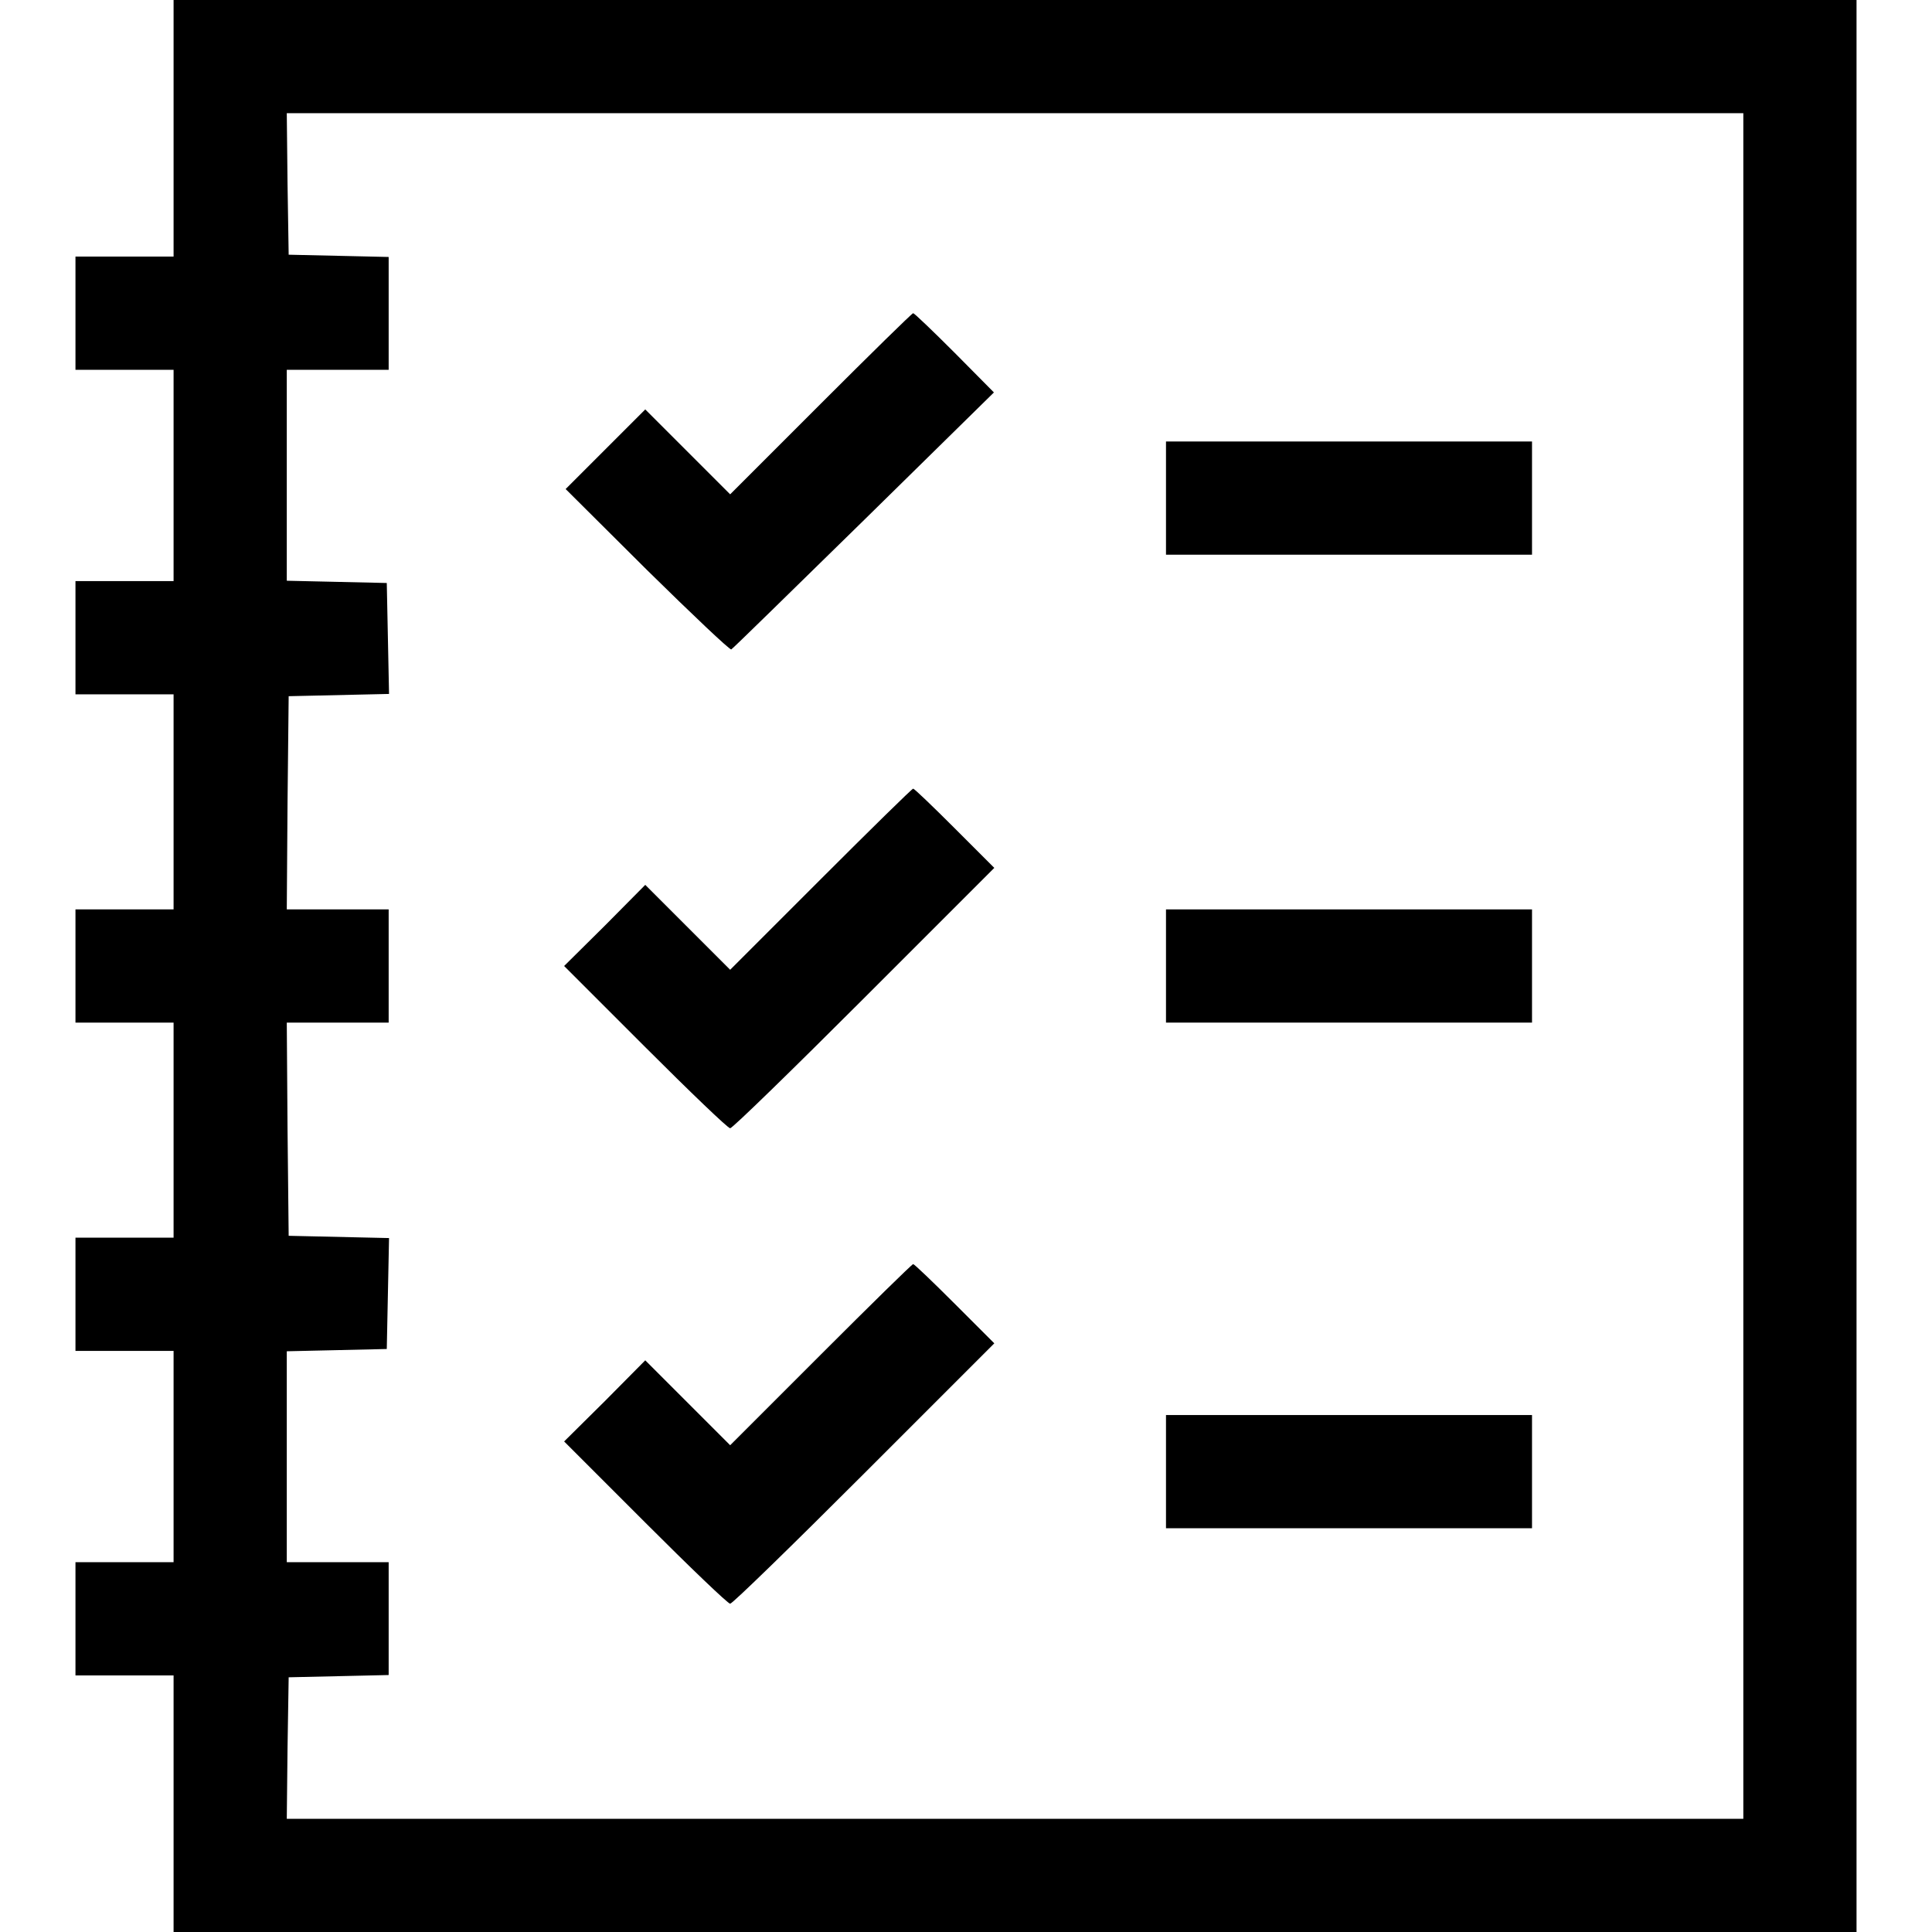
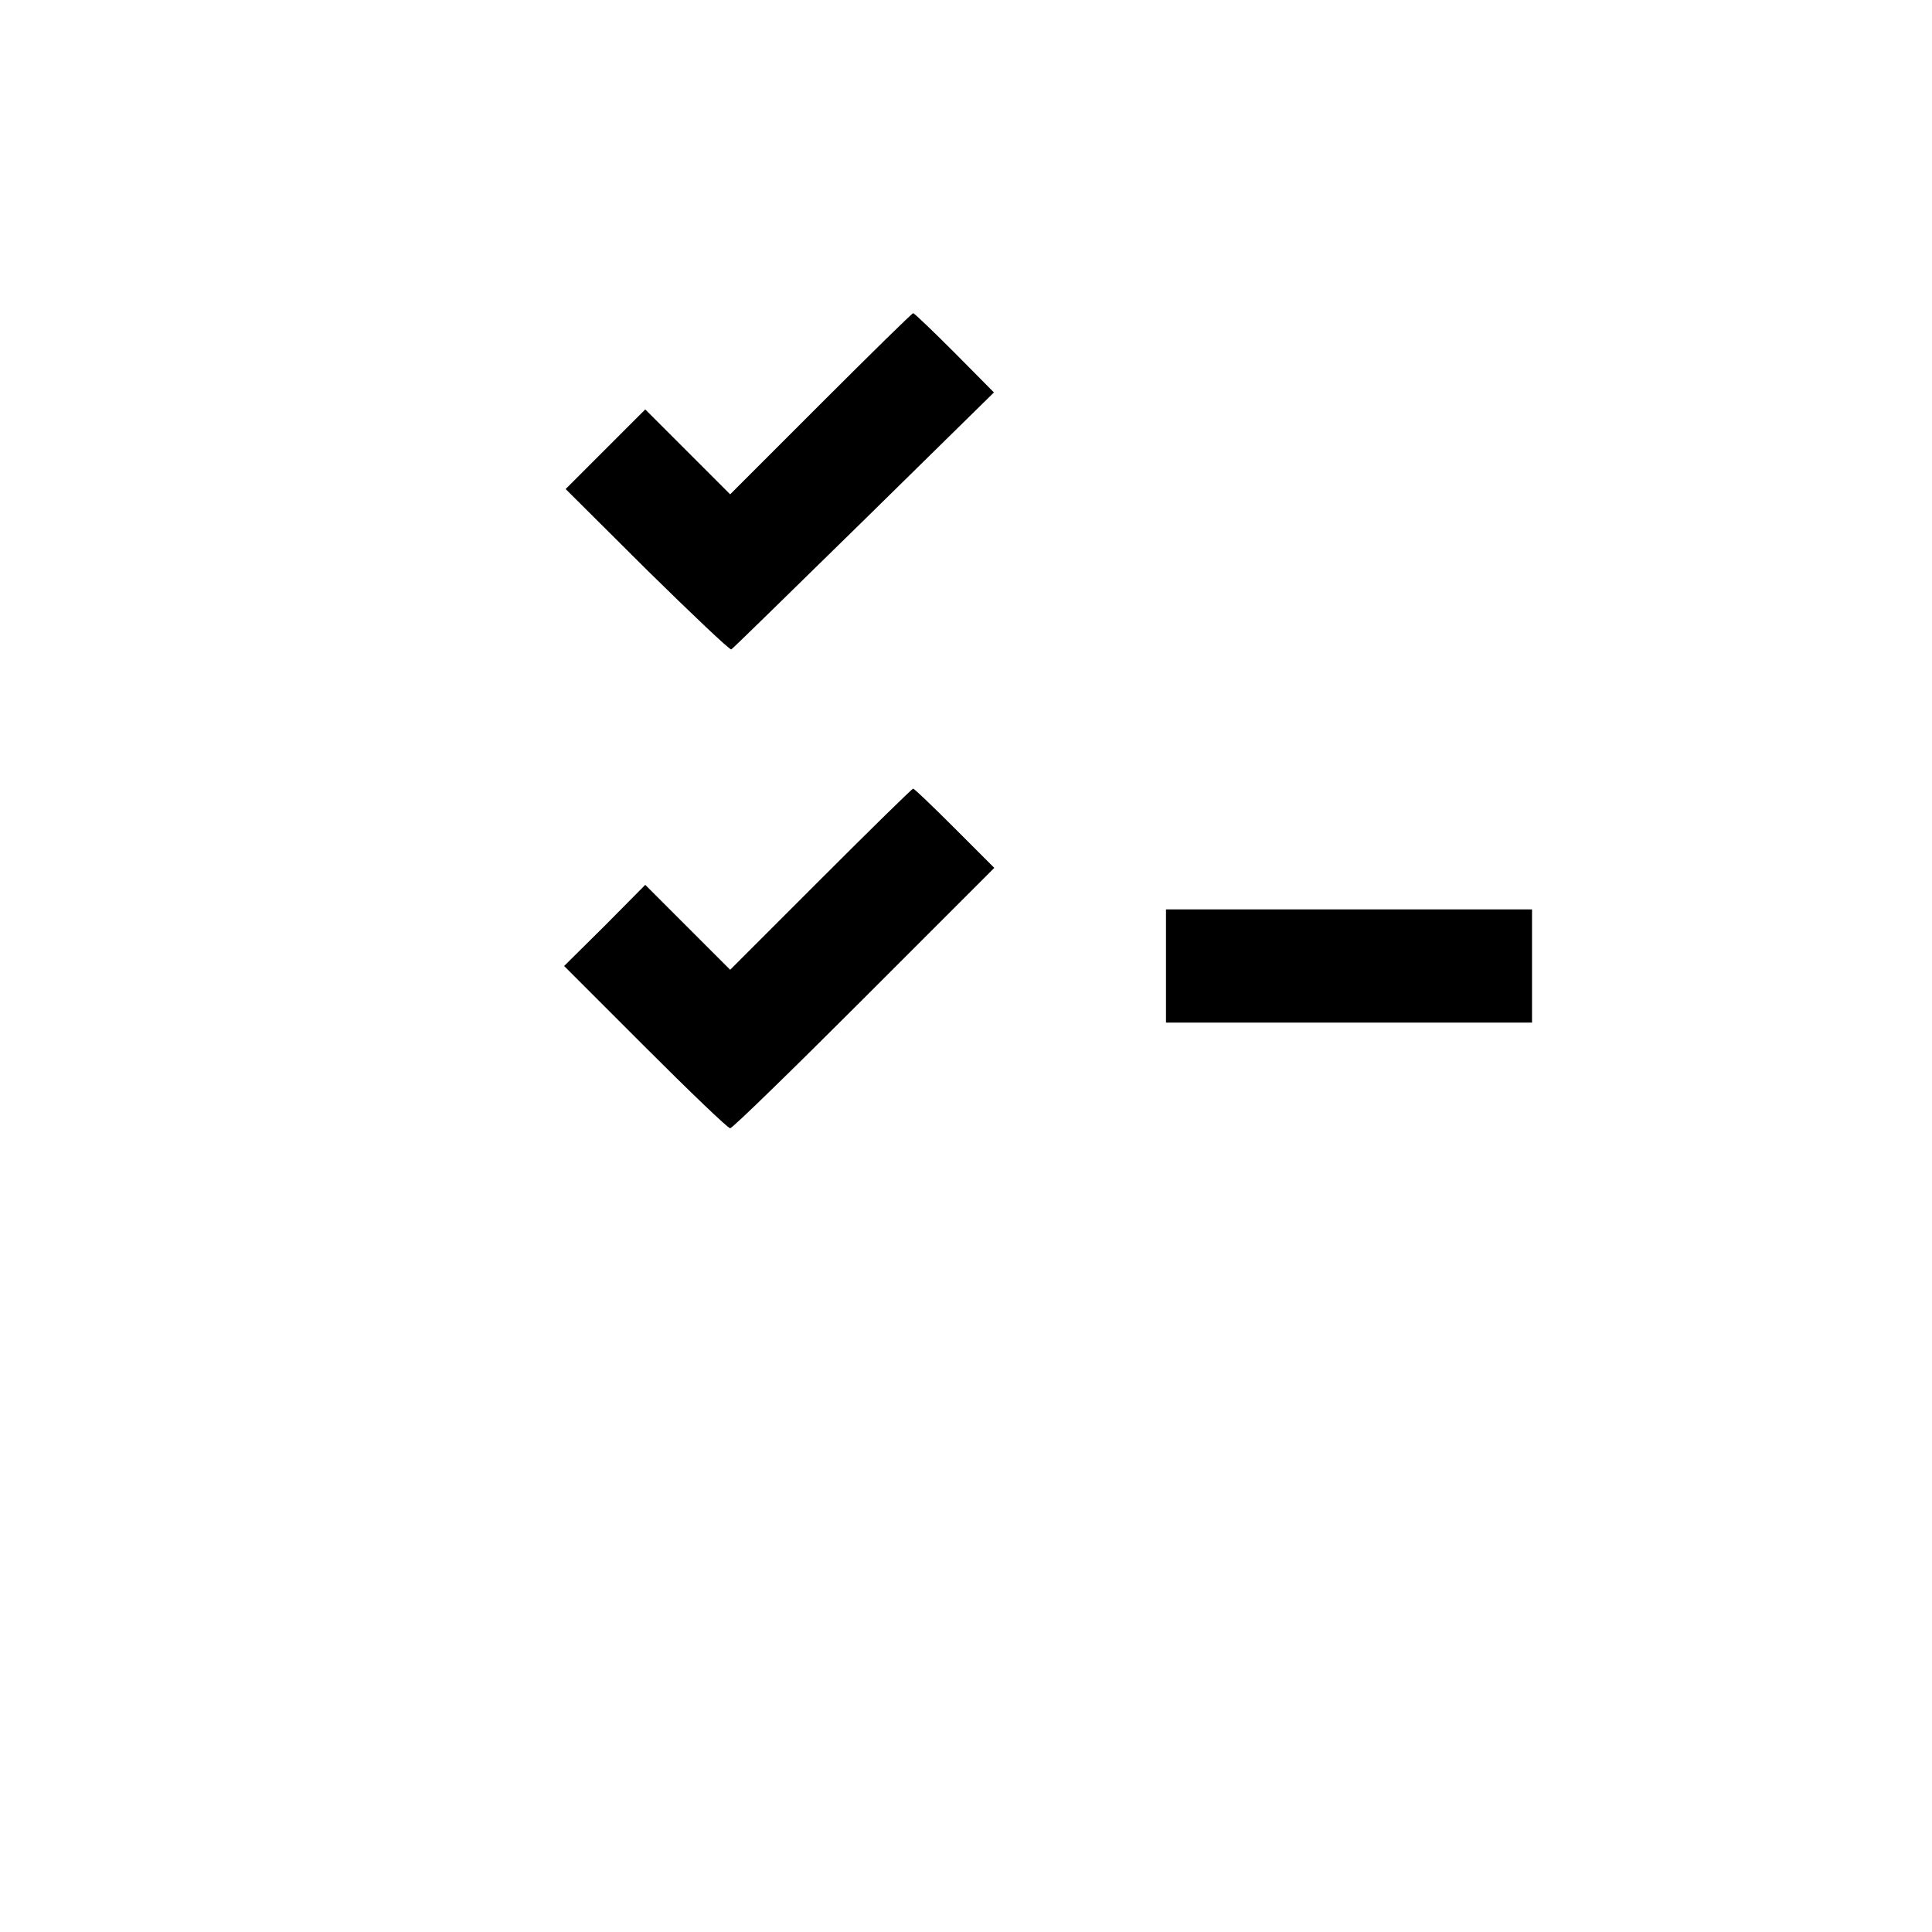
<svg xmlns="http://www.w3.org/2000/svg" version="1.0" width="512pt" height="512pt" viewBox="0 0 512 512" preserveAspectRatio="xMidYMid meet">
  <g transform="translate(0,512) scale(0.1,-0.1)" fill="#000000" stroke="none">
-     <path d="M460 4780 l0 -340 -130 0 -130 0 0 -150 0 -150 130 0 130 0 0 -280 0 -280 -130 0 -130 0 0 -150 0 -150 130 0 130 0 0 -285 0 -285 -130 0 -130 0 0 -150 0 -150 130 0 130 0 0 -285 0 -285 -130 0 -130 0 0 -150 0 -150 130 0 130 0 0 -280 0 -280 -130 0 -130 0 0 -150 0 -150 130 0 130 0 0 -340 0 -340 2230 0 2230 0 0 2560 0 2560 -2230 0 -2230 0 0 -340z m4160 -2220 l0 -2260 -1930 0 -1930 0 2 188 3 187 133 3 132 3 0 149 0 150 -135 0 -135 0 0 280 0 279 133 3 132 3 3 147 3 147 -133 3 -133 3 -3 283 -2 282 135 0 135 0 0 150 0 150 -135 0 -135 0 2 283 3 282 133 3 133 3 -3 147 -3 147 -132 3 -133 3 0 279 0 280 135 0 135 0 0 150 0 149 -132 3 -133 3 -3 188 -2 187 1930 0 1930 0 0 -2260z" />
    <path d="M2175 4050 l-240 -240 -112 112 -113 113 -106 -106 -105 -105 216 -215 c119 -117 219 -212 223 -210 4 2 162 157 352 343 l344 338 -104 105 c-58 58 -107 105 -110 105 -3 0 -113 -108 -245 -240z" />
-     <path d="M3090 3800 l0 -150 485 0 485 0 0 150 0 150 -485 0 -485 0 0 -150z" />
    <path d="M2175 2790 l-240 -240 -112 112 -113 113 -107 -108 -108 -107 215 -215 c118 -118 219 -215 225 -215 6 0 165 155 355 345 l345 345 -105 105 c-58 58 -107 105 -110 105 -3 0 -113 -108 -245 -240z" />
    <path d="M3090 2560 l0 -150 485 0 485 0 0 150 0 150 -485 0 -485 0 0 -150z" />
-     <path d="M2175 1530 l-240 -240 -112 112 -113 113 -107 -108 -108 -107 215 -215 c118 -118 219 -215 225 -215 6 0 165 155 355 345 l345 345 -105 105 c-58 58 -107 105 -110 105 -3 0 -113 -108 -245 -240z" />
-     <path d="M3090 1220 l0 -150 485 0 485 0 0 150 0 150 -485 0 -485 0 0 -150z" />
  </g>
</svg>